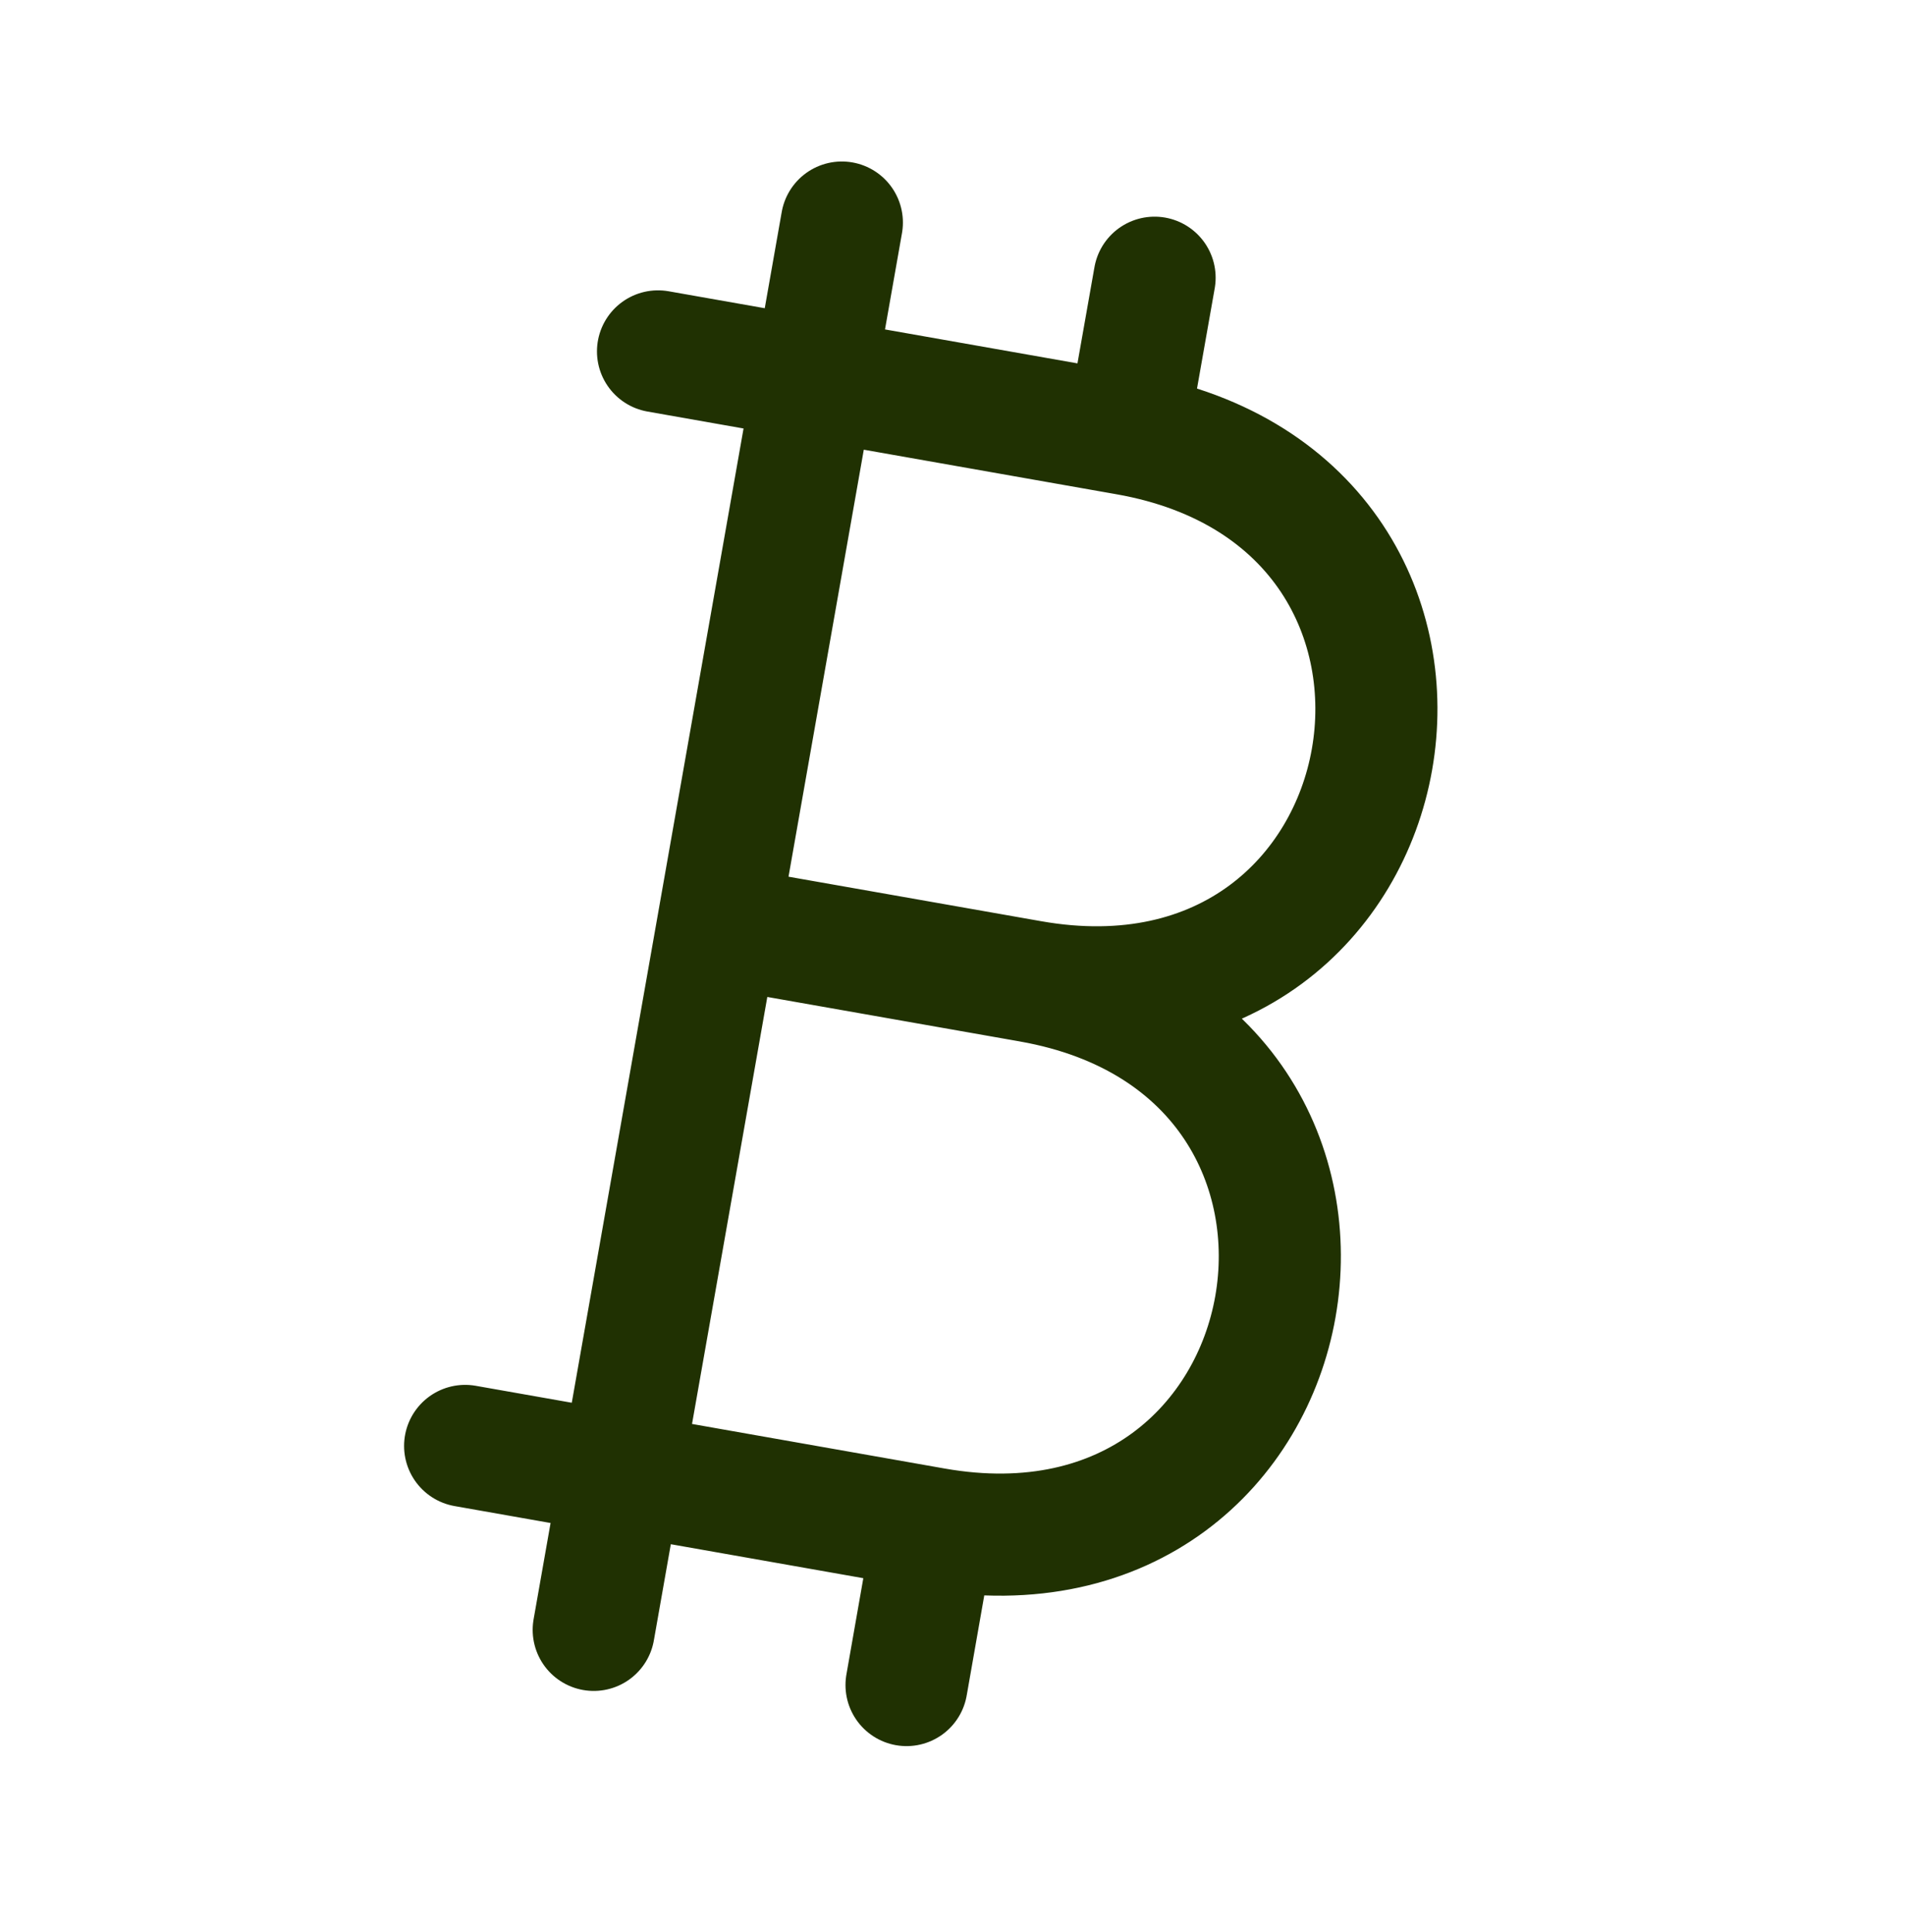
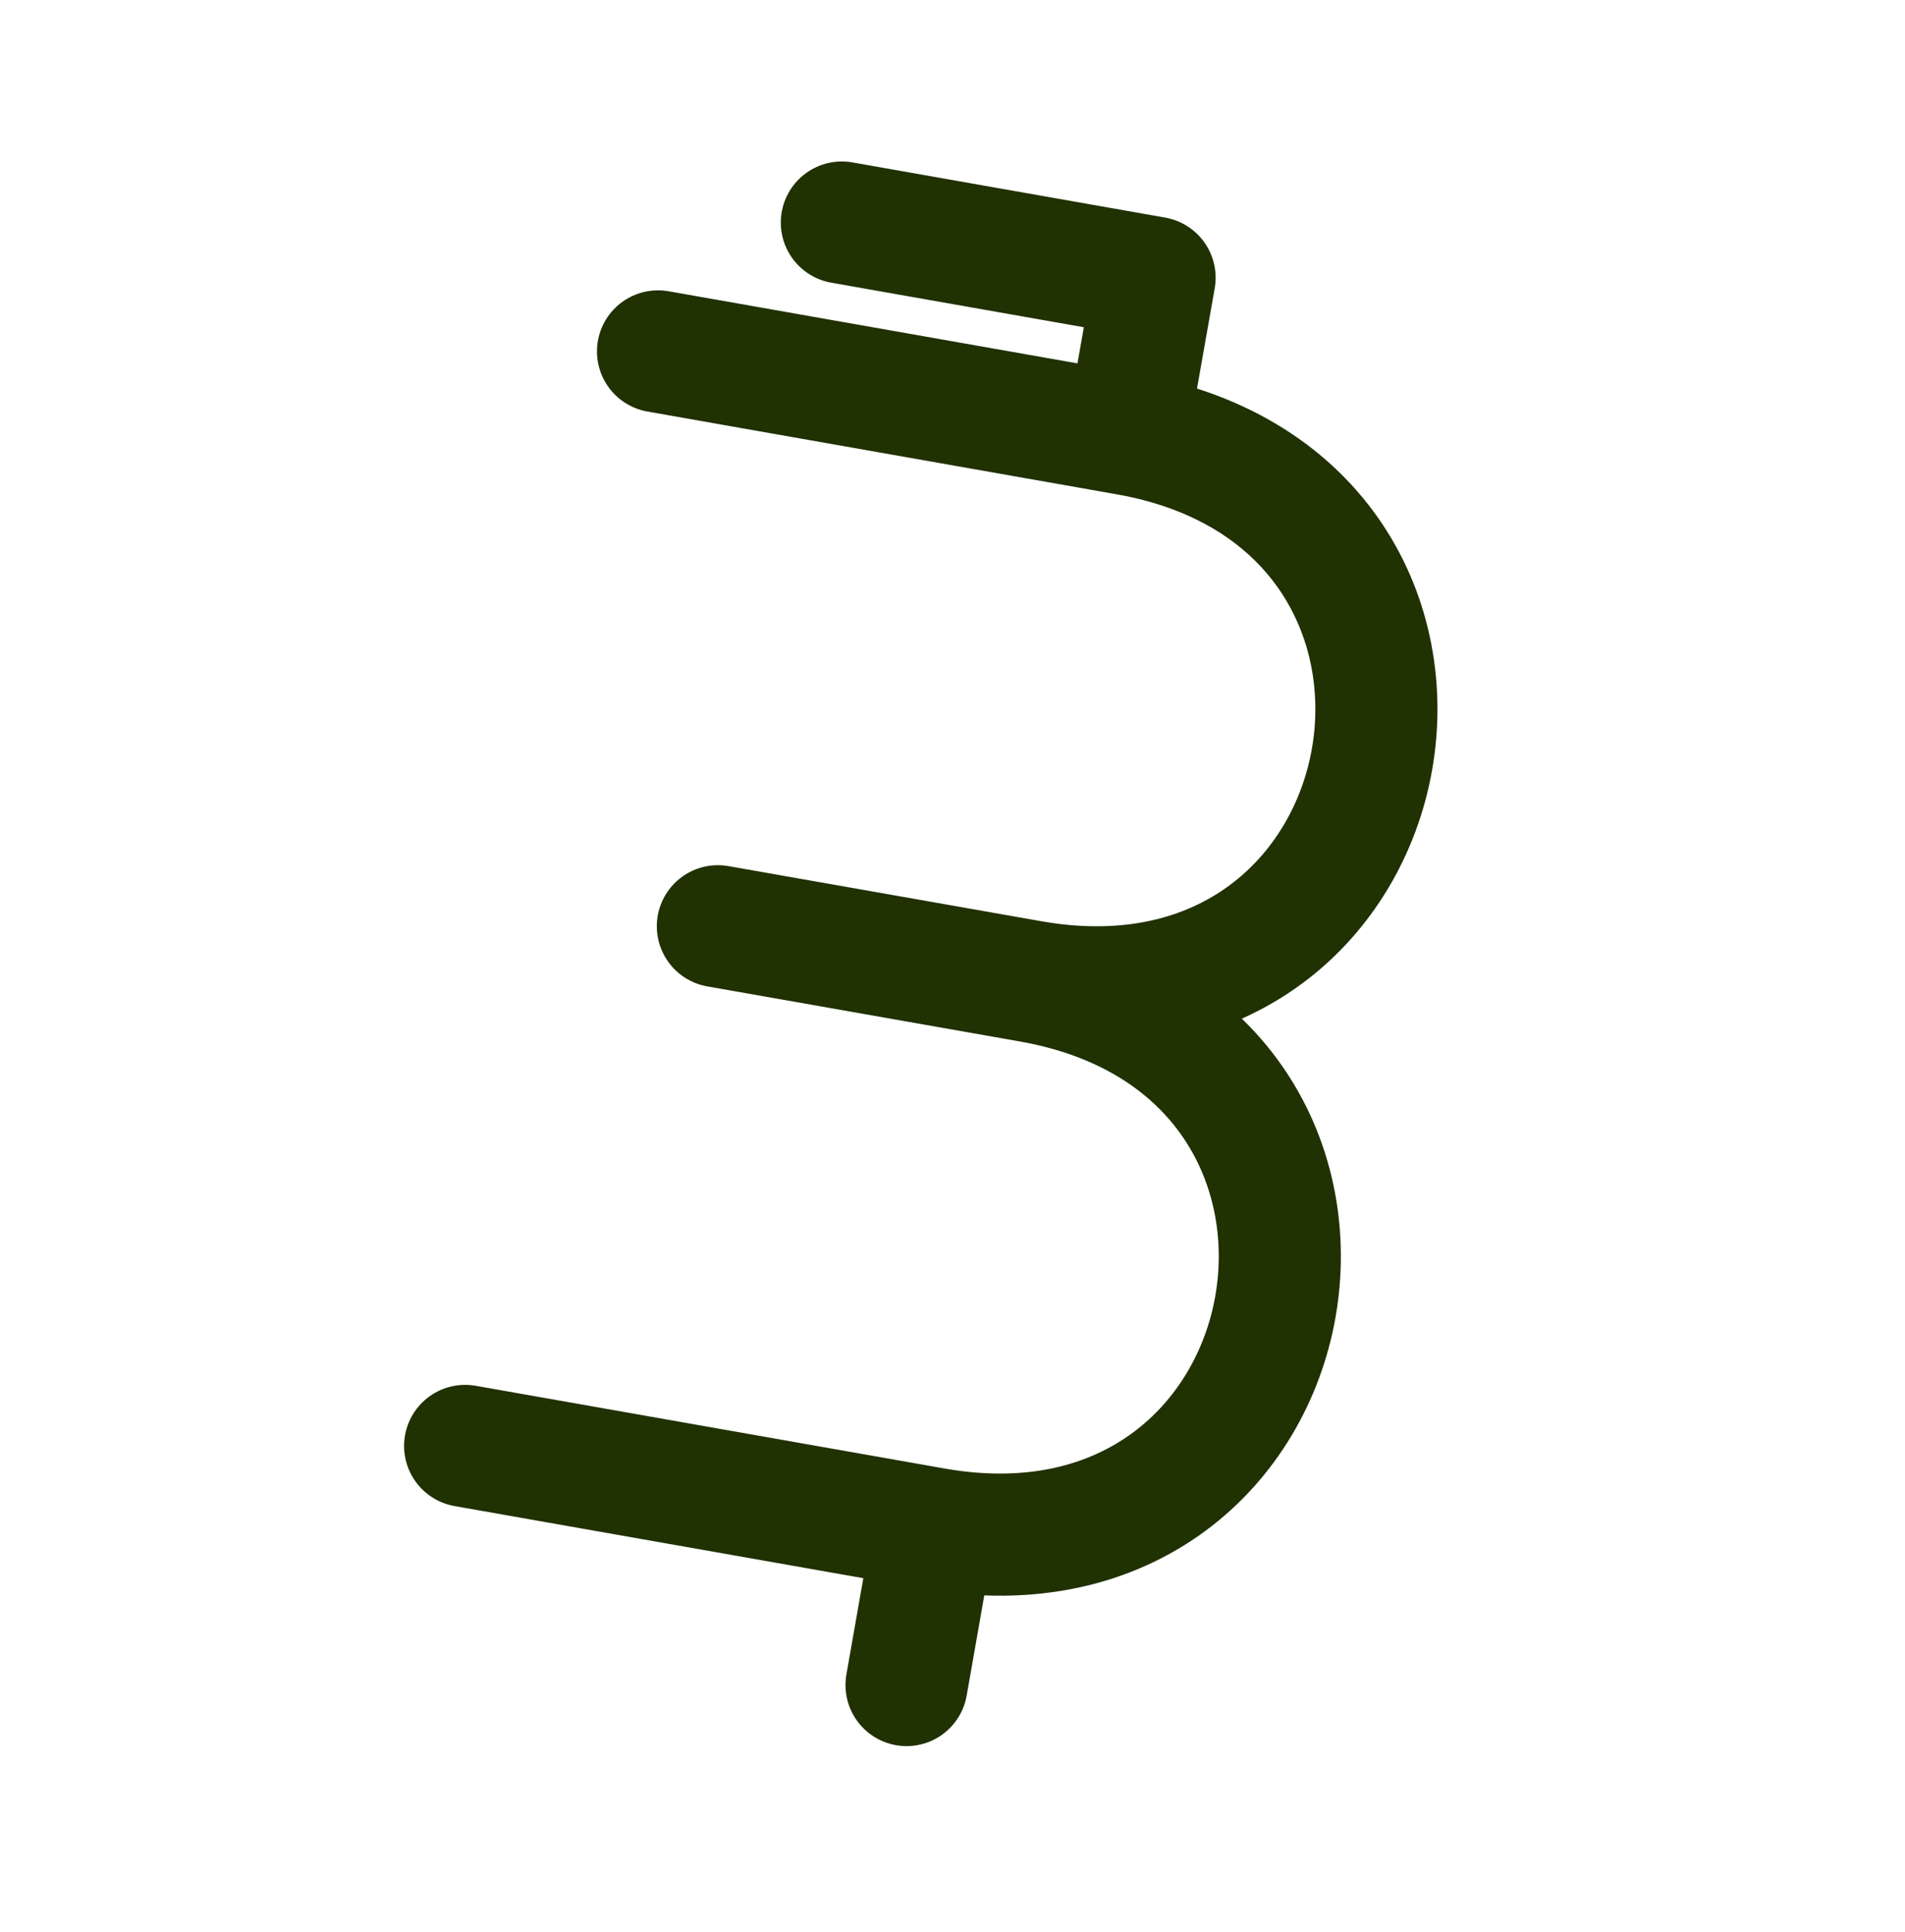
<svg xmlns="http://www.w3.org/2000/svg" width="72" height="73" viewBox="0 0 72 73" fill="none">
-   <path d="M35.301 57.766C50.073 60.37 53.721 39.691 38.949 37.084M35.301 57.766L17.58 54.64M35.301 57.766L34.263 63.676M27.132 35.002L38.952 37.084C53.724 39.691 57.372 19.009 42.597 16.405L24.87 13.279M42.594 16.405L43.638 10.495M22.44 61.591L31.818 8.41" stroke="#203102" stroke-width="4.615" stroke-linecap="round" stroke-linejoin="round" />
+   <path d="M35.301 57.766C50.073 60.37 53.721 39.691 38.949 37.084M35.301 57.766L17.58 54.64M35.301 57.766L34.263 63.676M27.132 35.002L38.952 37.084C53.724 39.691 57.372 19.009 42.597 16.405L24.87 13.279M42.594 16.405L43.638 10.495L31.818 8.41" stroke="#203102" stroke-width="4.615" stroke-linecap="round" stroke-linejoin="round" />
</svg>